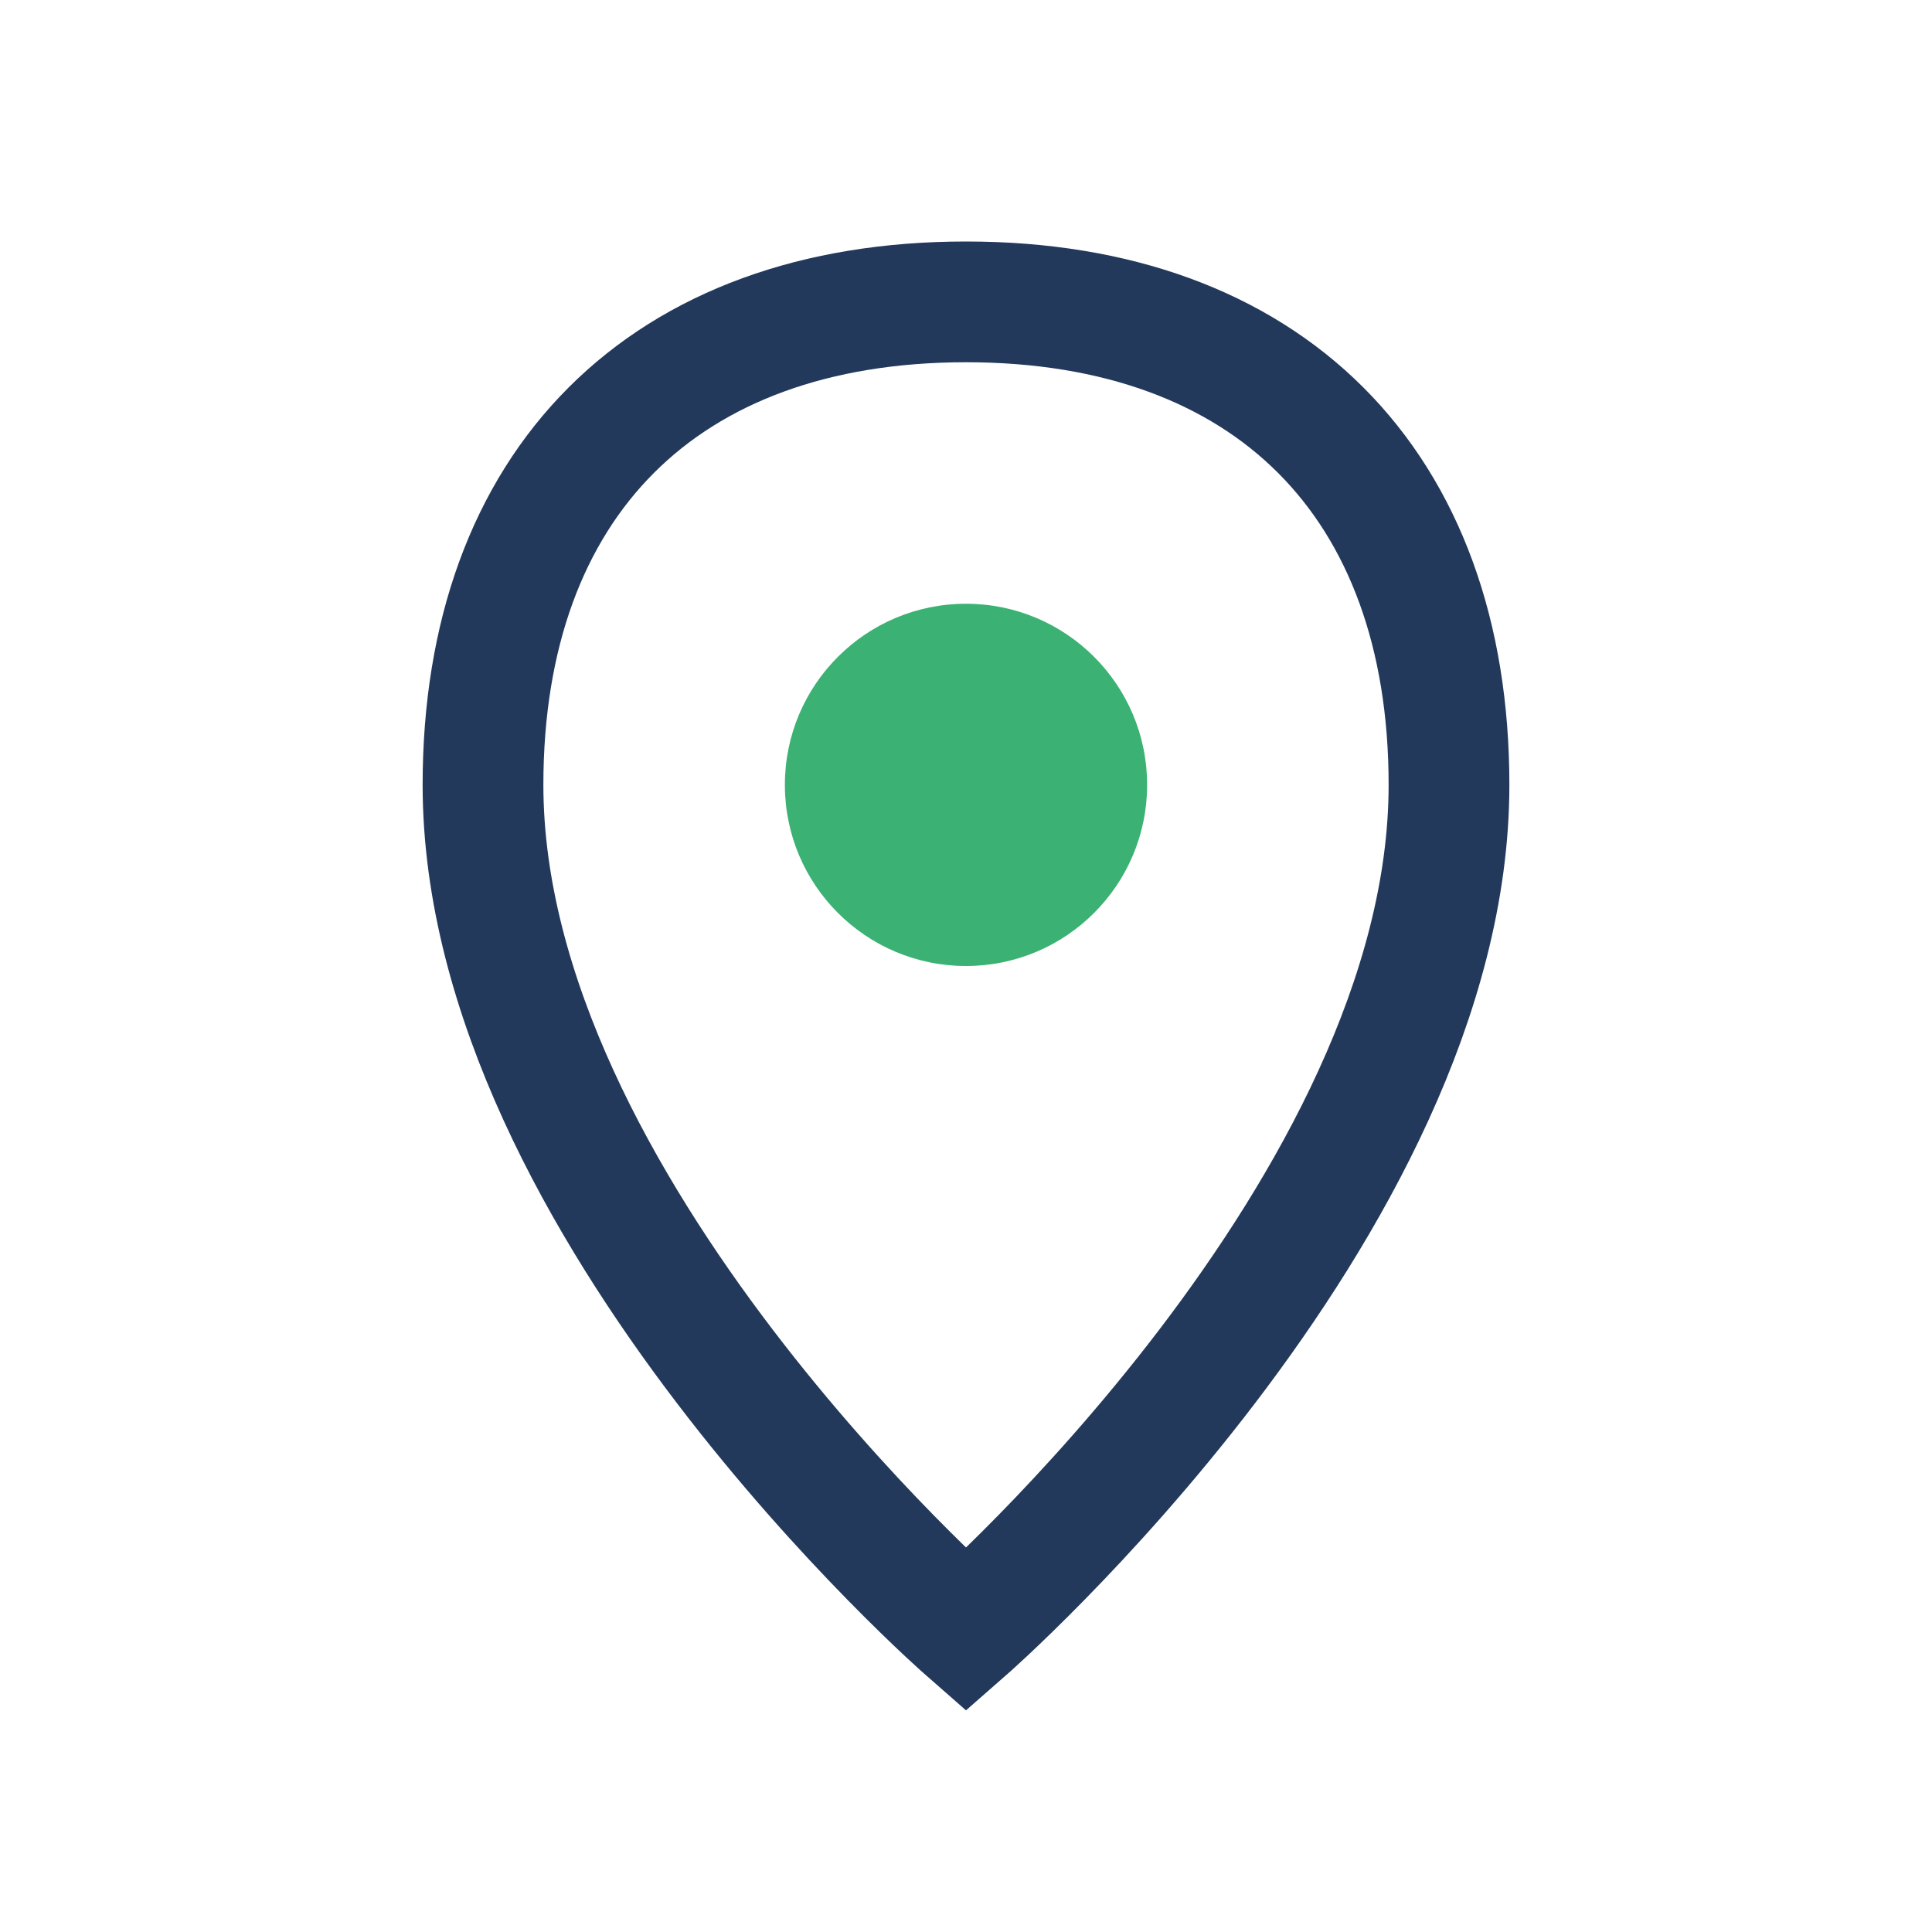
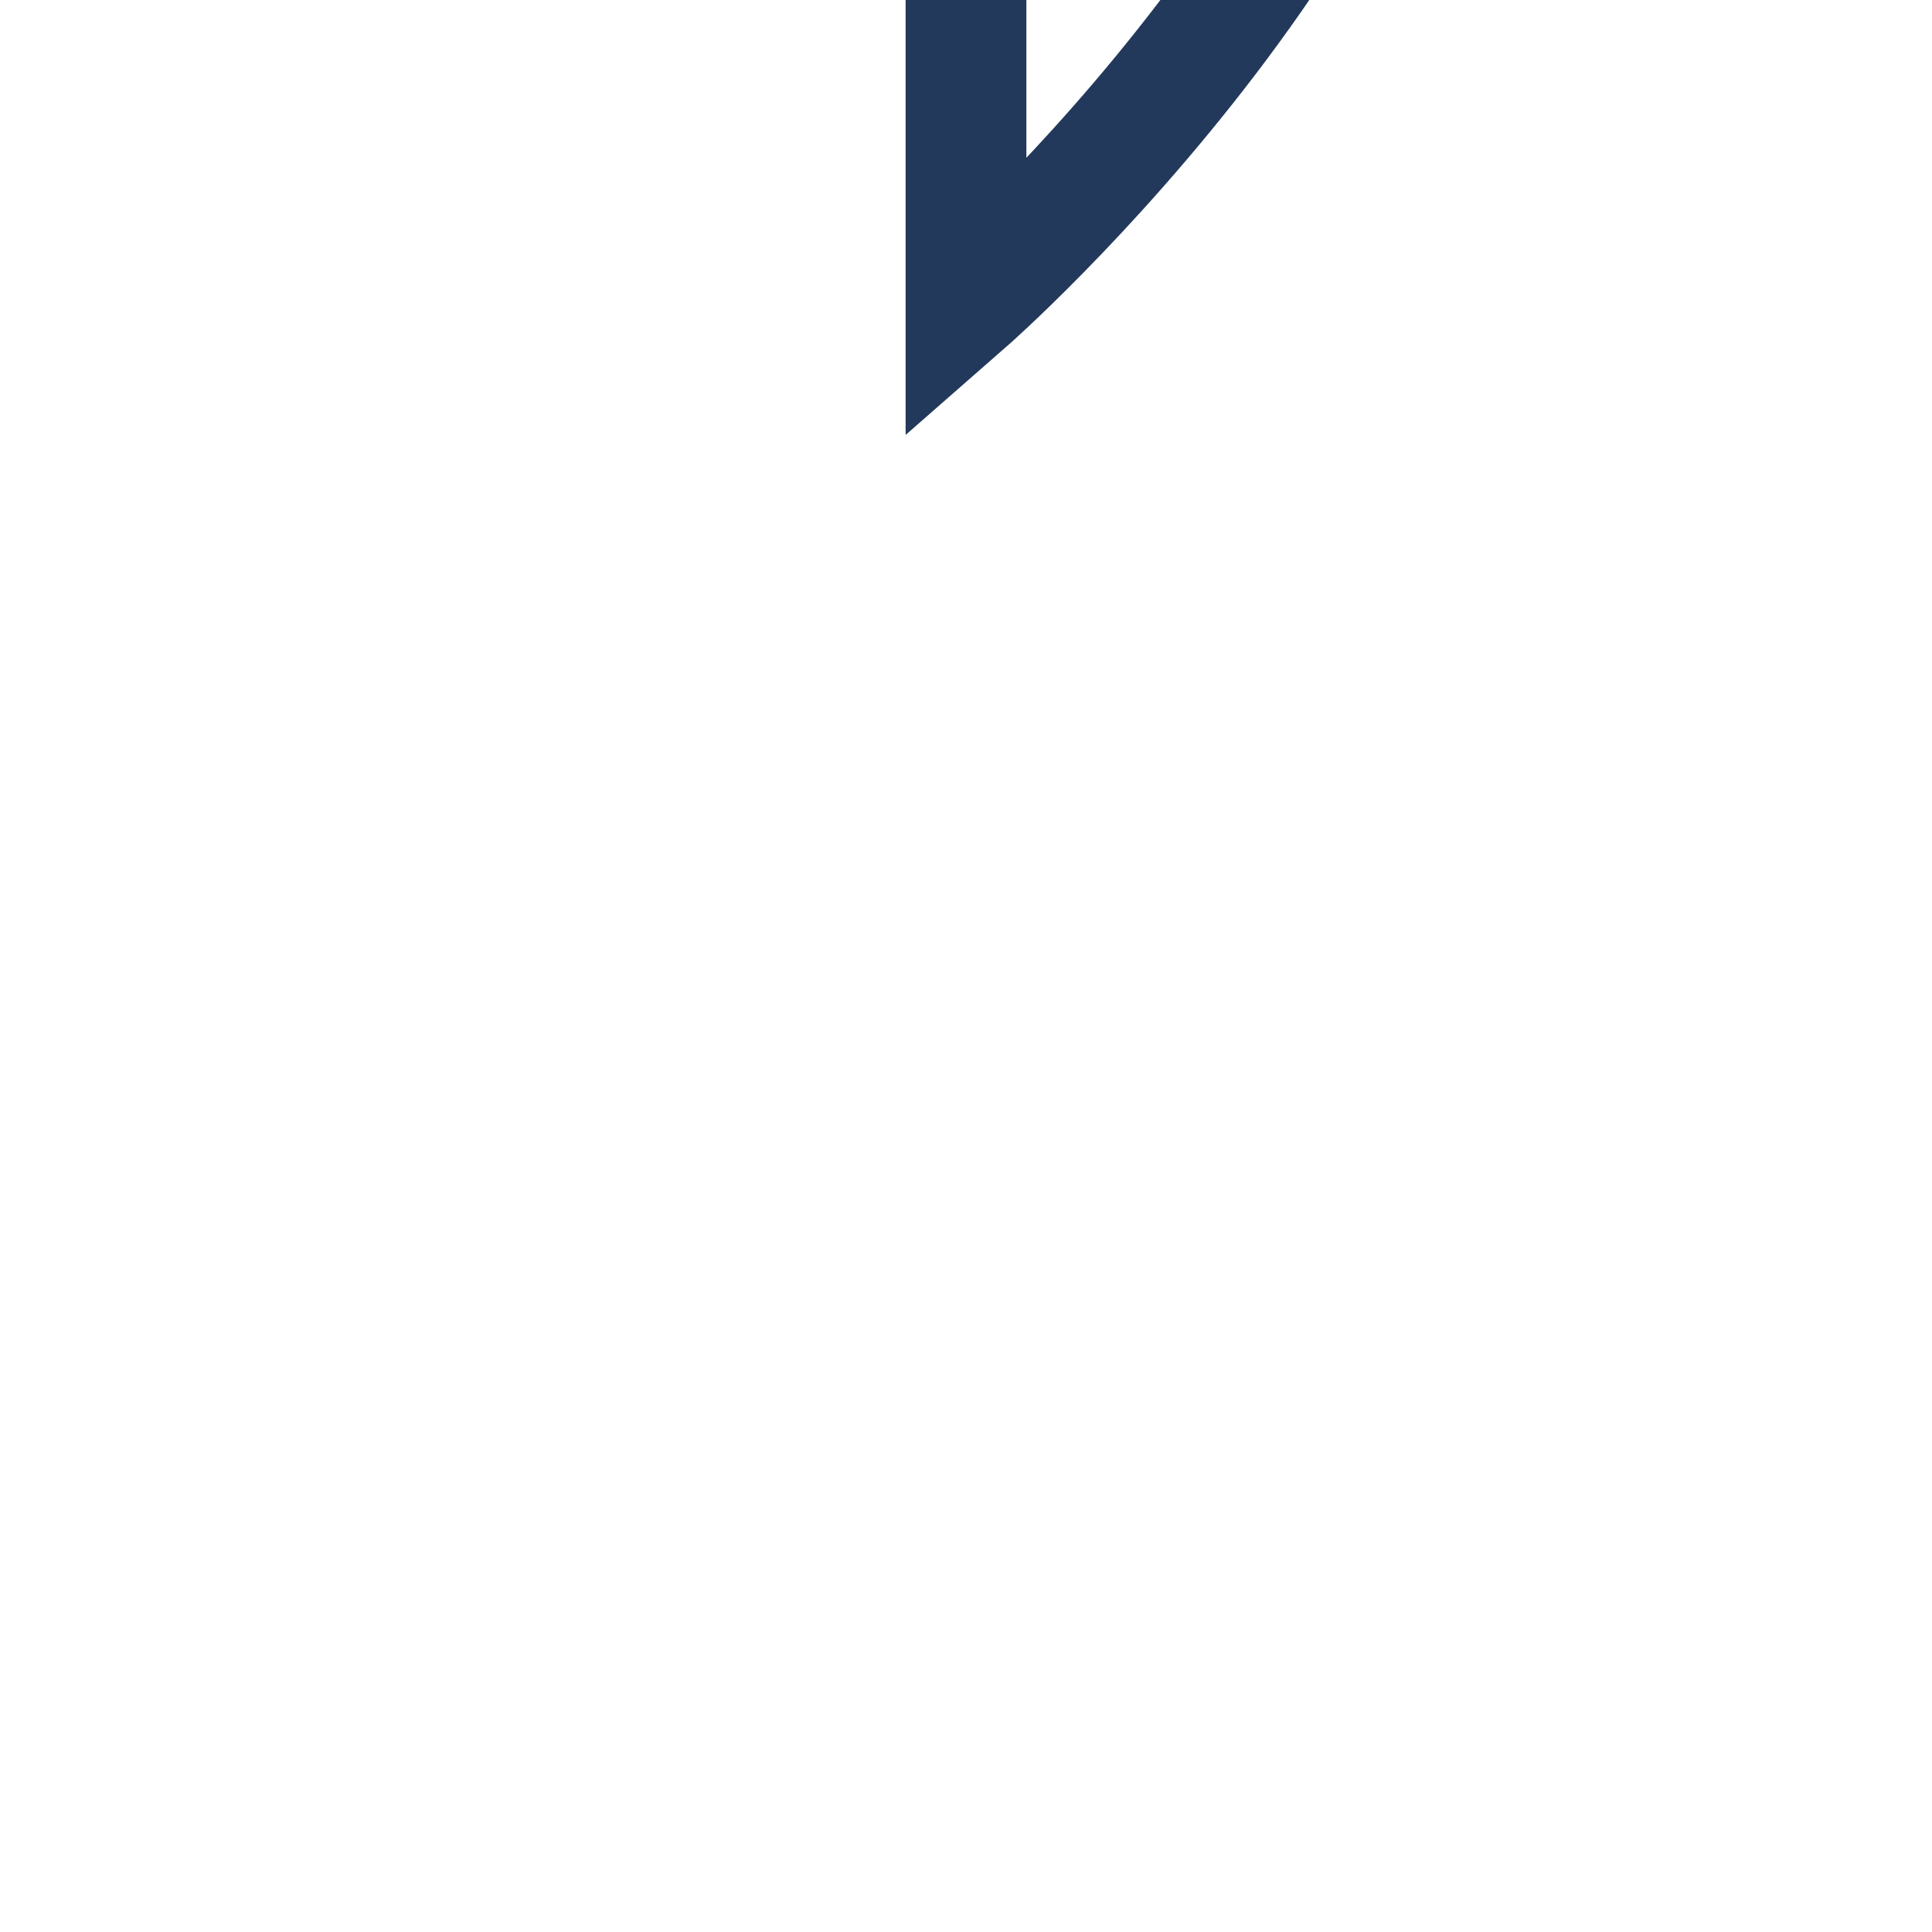
<svg xmlns="http://www.w3.org/2000/svg" width="32" height="32" viewBox="0 0 32 32">
-   <path d="M16 5c-5 0-8 3-8 8 0 7 8 14 8 14s8-7 8-14c0-5-3-8-8-8z" fill="none" stroke="#23395B" stroke-width="2" />
-   <circle cx="16" cy="13" r="3" fill="#3BB273" />
+   <path d="M16 5s8-7 8-14c0-5-3-8-8-8z" fill="none" stroke="#23395B" stroke-width="2" />
</svg>